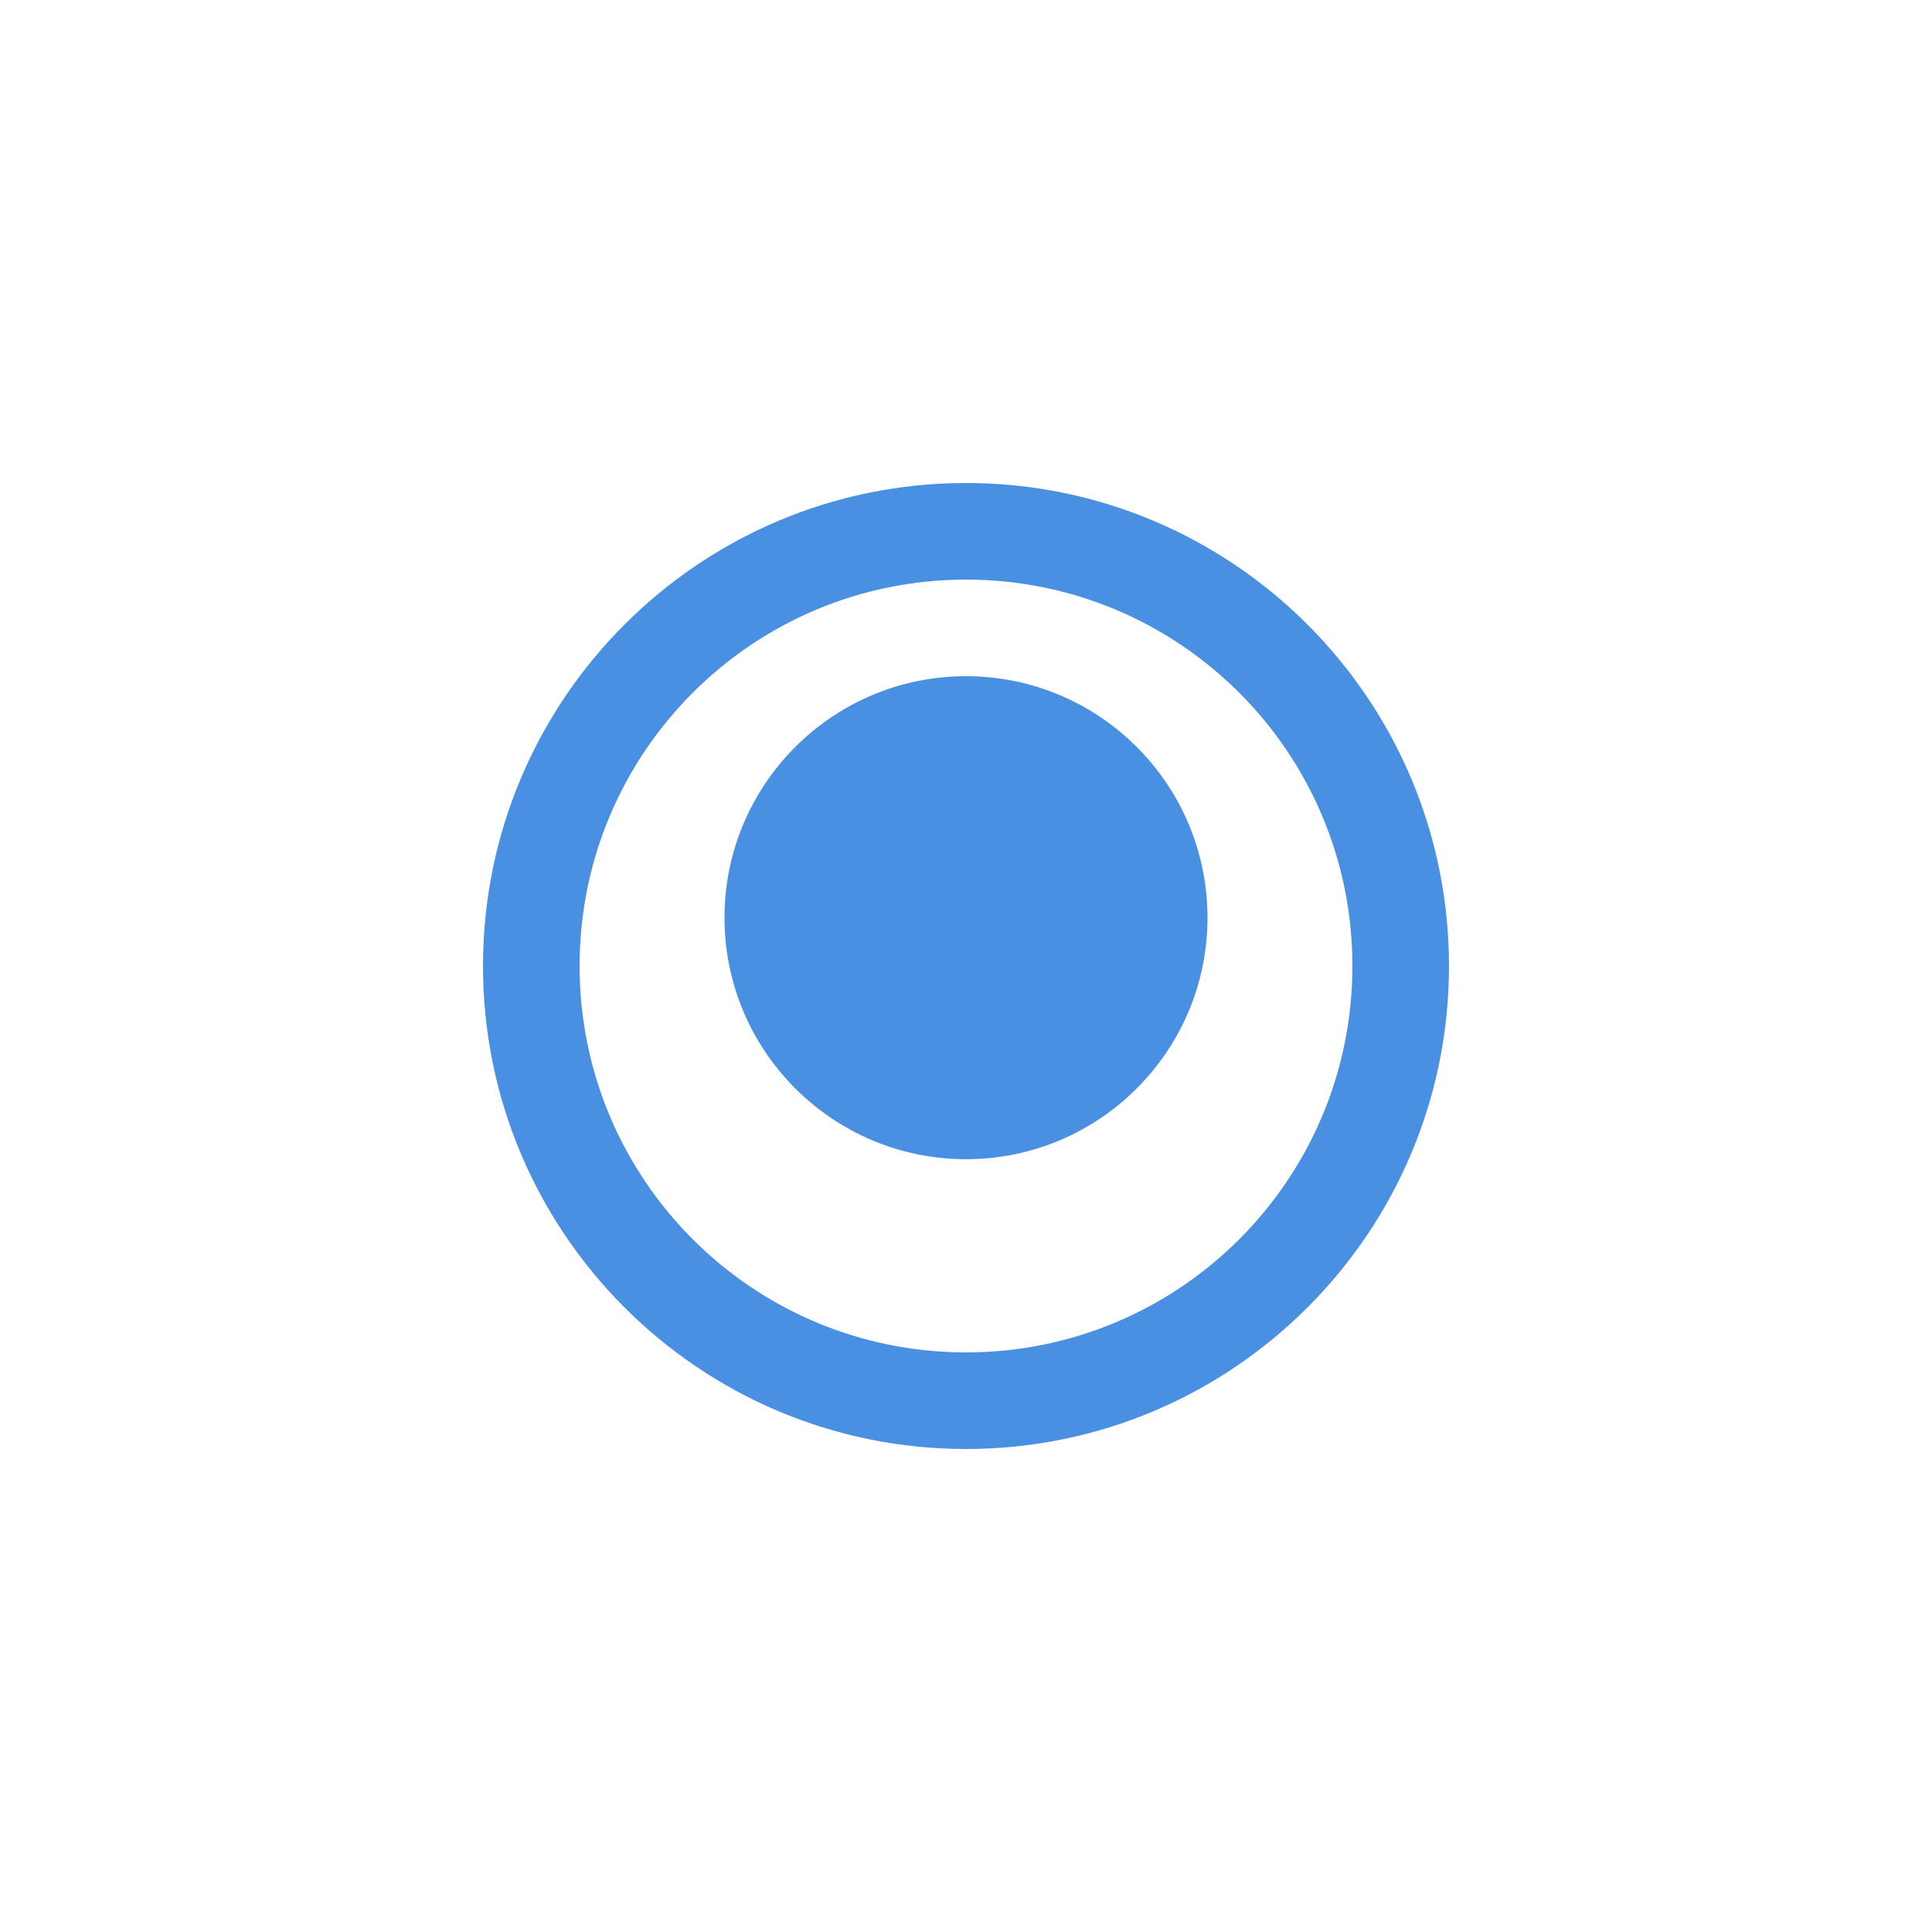
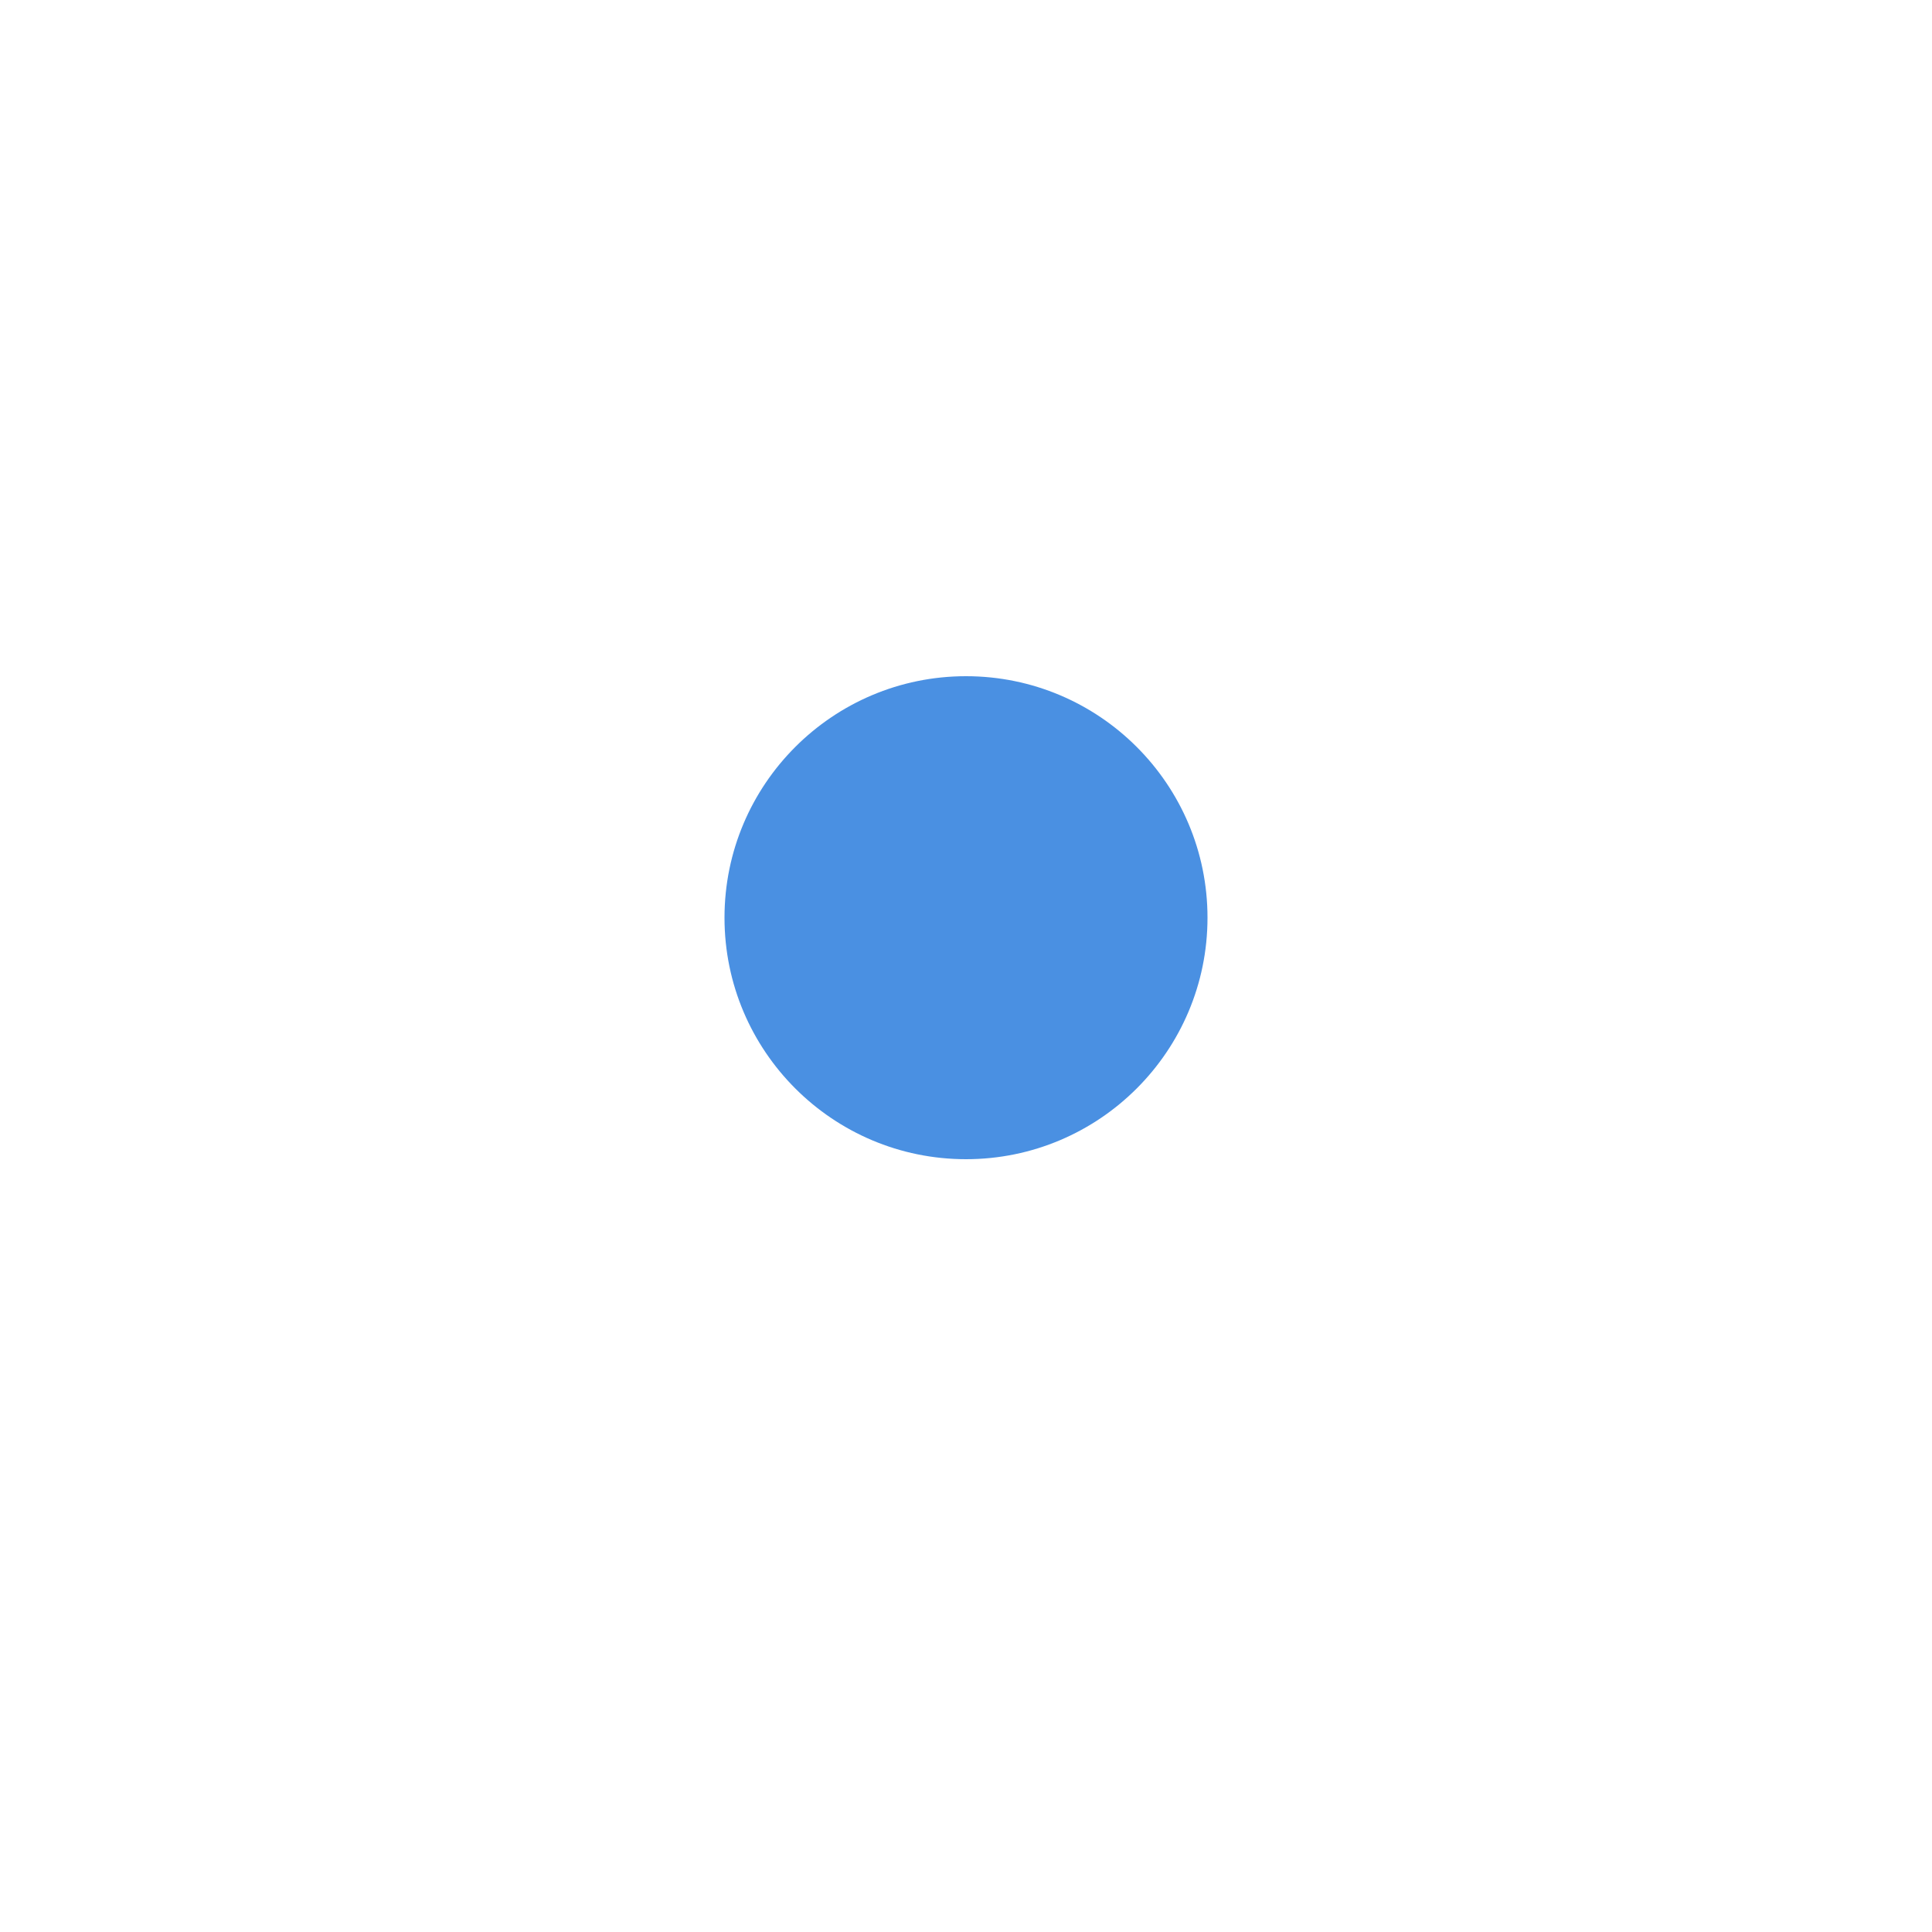
<svg xmlns="http://www.w3.org/2000/svg" width="40" height="40" viewBox="0 0 40 40" fill="none">
-   <path d="M20 10C14.48 10 10 14.48 10 20C10 25.52 14.48 30 20 30C25.52 30 30 25.52 30 20C30 14.48 25.52 10 20 10ZM20 28C15.58 28 12 24.42 12 20C12 15.58 15.58 12 20 12C24.42 12 28 15.58 28 20C28 24.42 24.42 28 20 28Z" fill="#4A90E2" />
  <path d="M20 14C17.24 14 15 16.24 15 19C15 21.76 17.24 24 20 24C22.76 24 25 21.76 25 19C25 16.24 22.76 14 20 14Z" fill="#4A90E2" />
</svg>